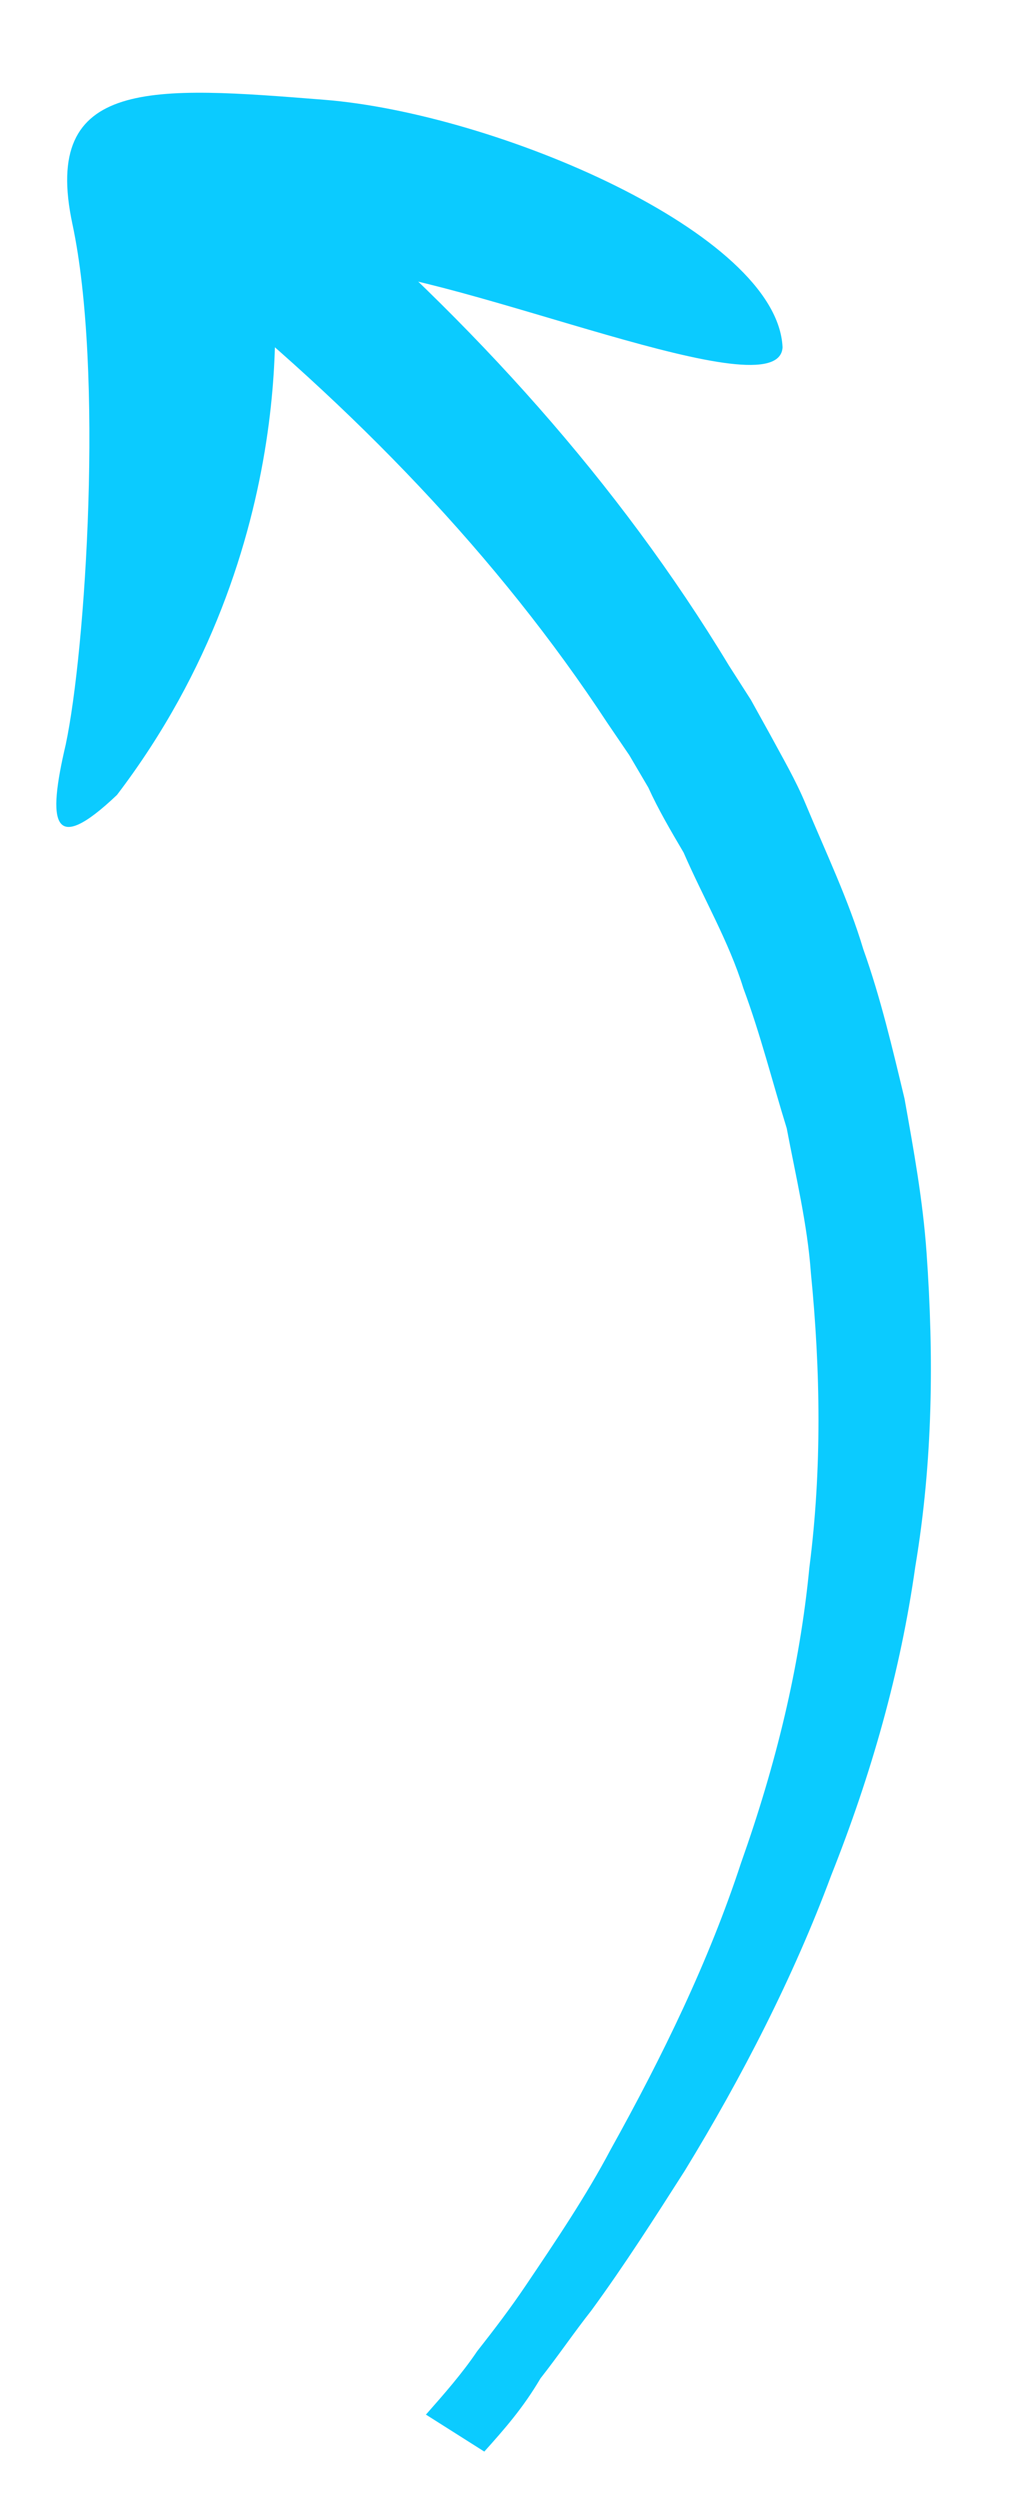
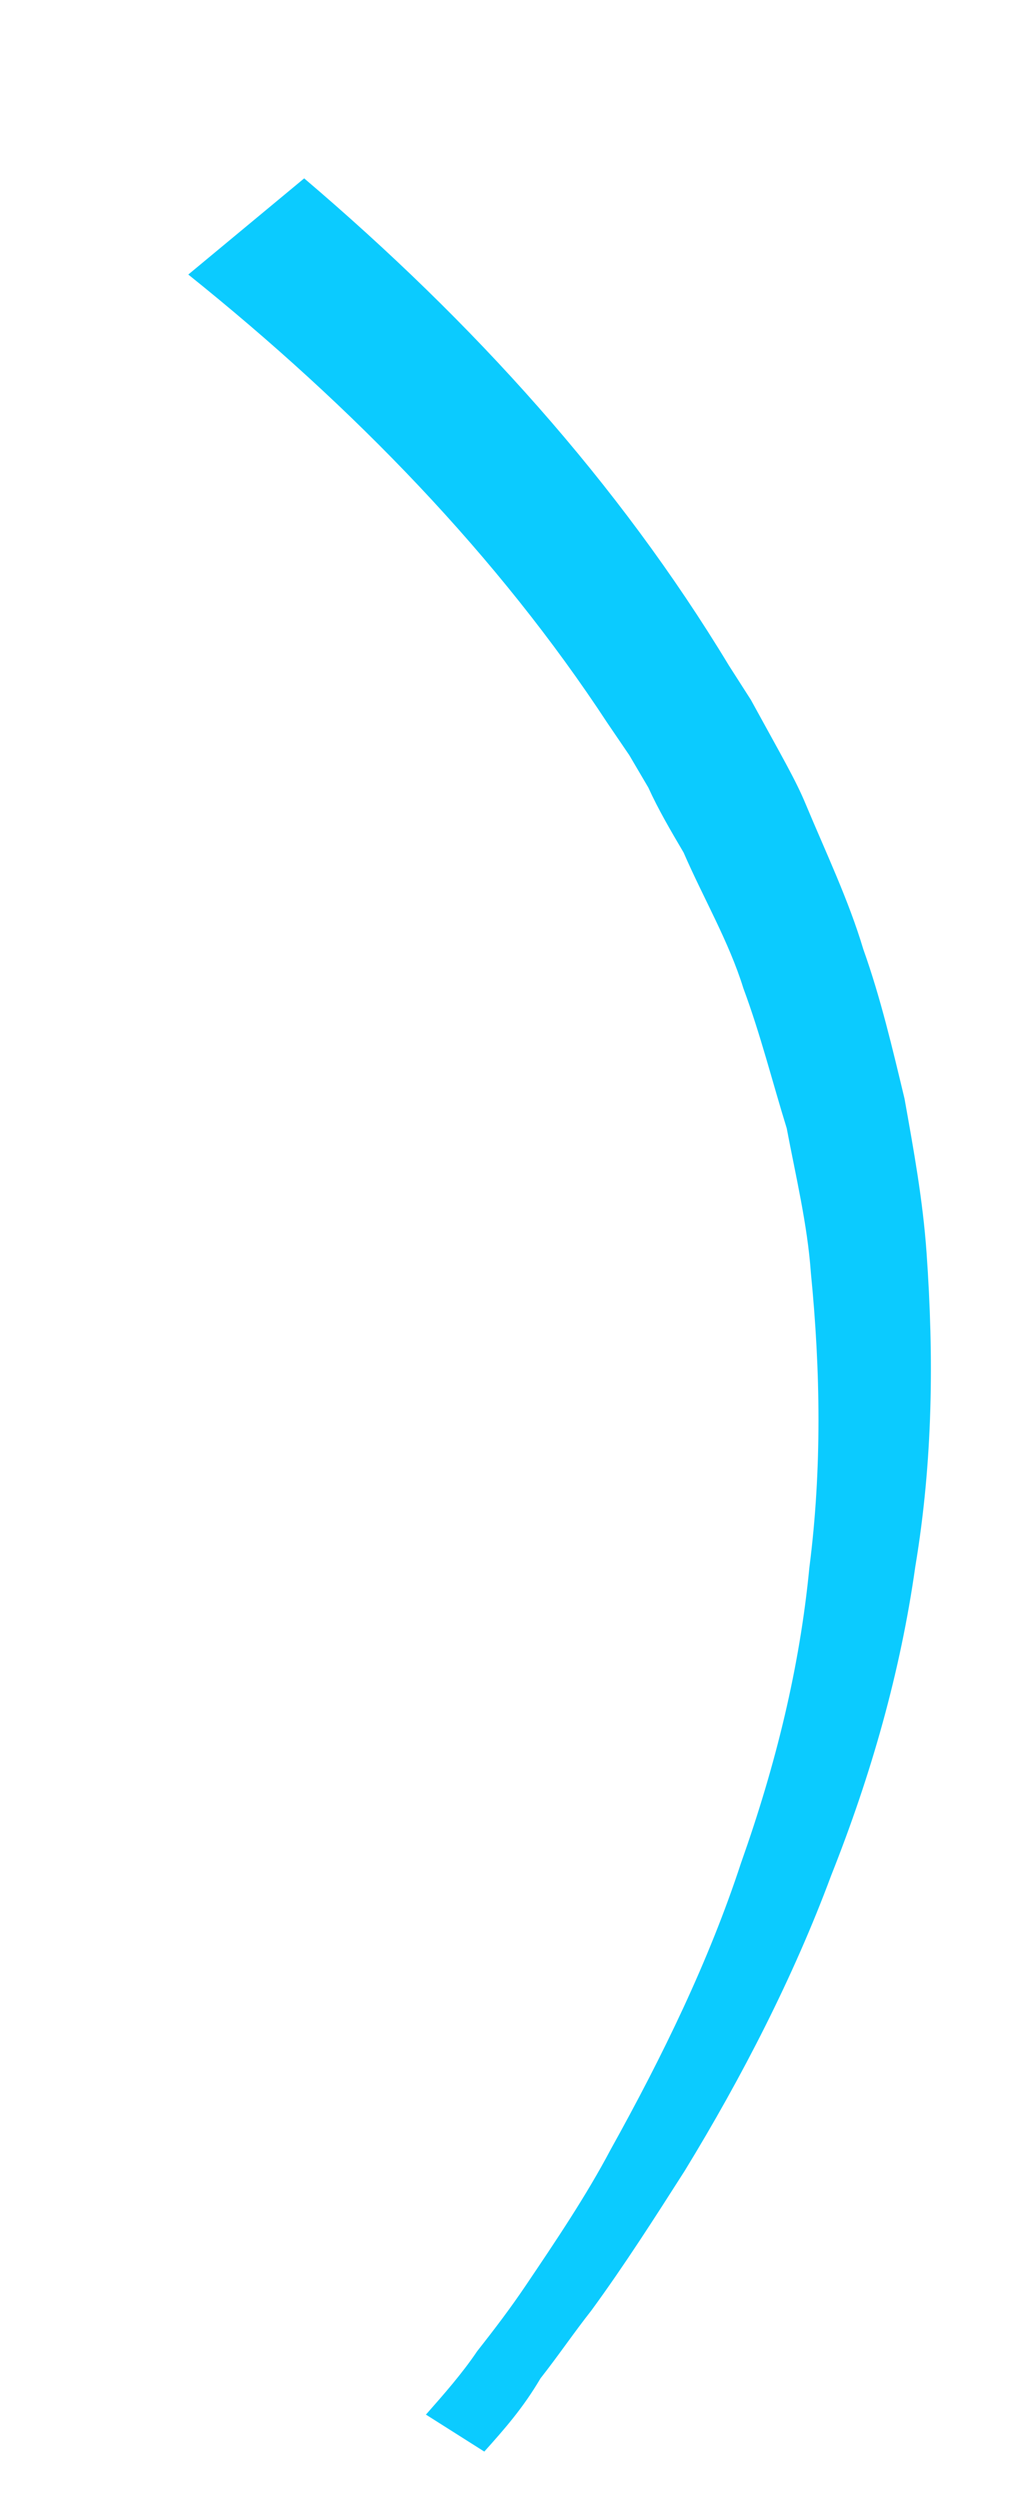
<svg xmlns="http://www.w3.org/2000/svg" width="86" height="213" viewBox="0 0 86 213" fill="none">
-   <path d="M36.303 205.729C37.843 203.983 39.383 202.237 40.673 200.324C42.2 198.384 43.504 196.666 44.795 194.753C47.376 190.927 49.957 187.101 52.053 183.135C56.481 175.175 60.424 167.076 63.161 158.723C66.133 150.343 68.162 142.072 68.986 133.548C70.059 125.19 69.939 116.774 69.112 108.44C68.824 104.356 67.814 100.16 67.054 96.13C65.823 92.155 64.827 88.153 63.36 84.205C62.128 80.23 59.968 76.558 58.265 72.638C57.184 70.802 56.104 68.966 55.259 67.102L53.639 64.348L51.783 61.621C42.46 47.404 30.156 34.706 16.049 23.392L25.926 15.197C40.338 27.456 52.711 41.127 62.129 56.706L63.999 59.627L65.633 62.575C66.727 64.606 67.808 66.442 68.666 68.499C70.383 72.615 72.335 76.703 73.58 80.872C75.061 85.014 76.085 89.405 77.094 93.602C77.882 98.02 78.655 102.244 78.972 106.717C79.604 115.662 79.515 124.494 78.012 133.488C76.745 142.456 74.271 151.171 70.841 159.799C67.647 168.401 63.26 176.943 58.361 184.957C55.793 188.977 53.226 192.998 50.409 196.851C48.883 198.791 47.592 200.704 46.066 202.644C44.58 205.167 43.04 206.913 41.278 208.88L36.303 205.729Z" fill="#0BCBFF" />
-   <path d="M23.246 23.594C23.246 23.594 26.177 46.45 9.971 67.729C4.442 72.983 4.021 70.157 5.599 63.451C7.309 55.387 8.846 31.62 6.172 19.089C3.498 6.557 13.066 7.345 27.644 8.502C42.222 9.659 66.257 19.862 66.7 29.59C66.405 35.185 39.543 23.397 29.088 22.905C18.634 22.412 23.246 23.594 23.246 23.594Z" fill="#0BCBFF" />
+   <path d="M36.303 205.729C37.843 203.983 39.383 202.237 40.673 200.324C42.2 198.384 43.504 196.666 44.795 194.753C47.376 190.927 49.957 187.101 52.053 183.135C56.481 175.175 60.424 167.076 63.161 158.723C66.133 150.343 68.162 142.072 68.986 133.548C70.059 125.19 69.939 116.774 69.112 108.44C68.824 104.356 67.814 100.16 67.054 96.13C65.823 92.155 64.827 88.153 63.36 84.205C62.128 80.23 59.968 76.558 58.265 72.638C57.184 70.802 56.104 68.966 55.259 67.102L53.639 64.348L51.783 61.621C42.46 47.404 30.156 34.706 16.049 23.392L25.926 15.197C40.338 27.456 52.711 41.127 62.129 56.706L63.999 59.627C66.727 64.606 67.808 66.442 68.666 68.499C70.383 72.615 72.335 76.703 73.58 80.872C75.061 85.014 76.085 89.405 77.094 93.602C77.882 98.02 78.655 102.244 78.972 106.717C79.604 115.662 79.515 124.494 78.012 133.488C76.745 142.456 74.271 151.171 70.841 159.799C67.647 168.401 63.26 176.943 58.361 184.957C55.793 188.977 53.226 192.998 50.409 196.851C48.883 198.791 47.592 200.704 46.066 202.644C44.58 205.167 43.04 206.913 41.278 208.88L36.303 205.729Z" fill="#0BCBFF" />
</svg>